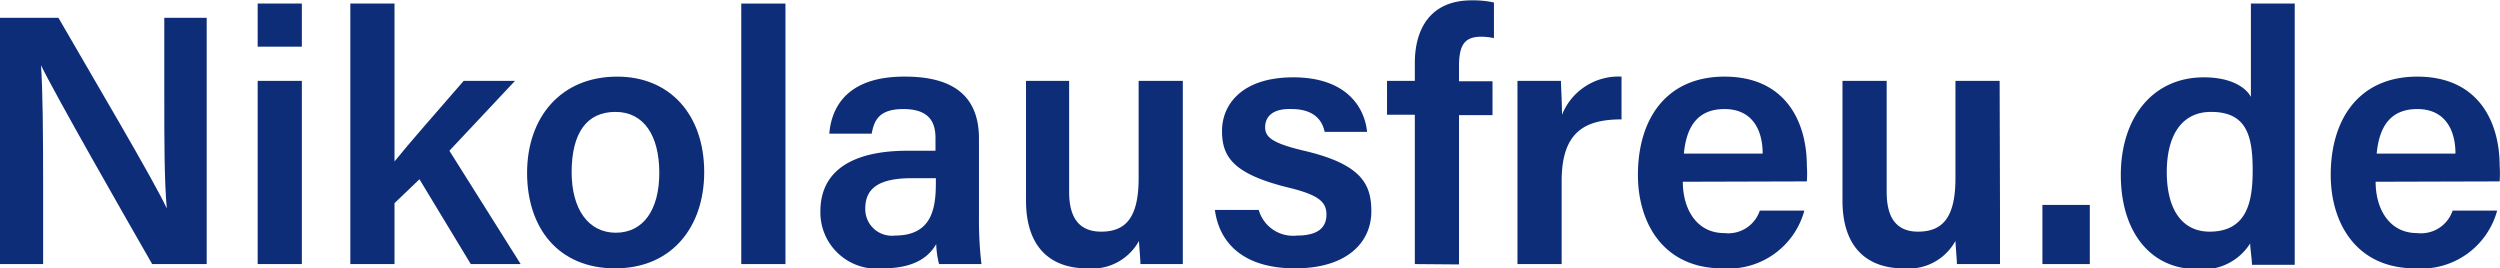
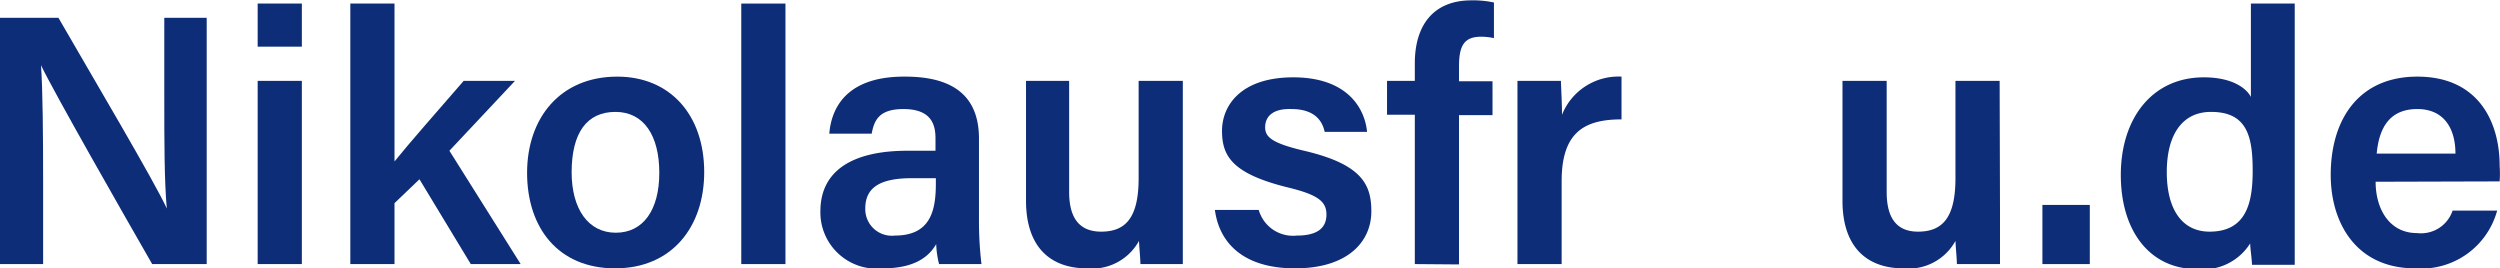
<svg xmlns="http://www.w3.org/2000/svg" id="Ebene_1" data-name="Ebene 1" viewBox="0 0 140.3 15.06">
  <defs>
    <style>.cls-1{isolation:isolate;}.cls-2{fill:#0e2d78;}</style>
  </defs>
  <g id="Nikolausfreu.de" class="cls-1">
    <g class="cls-1">
      <path class="cls-2" d="M0,14.82V1H3.28c1.82,3.16,5.4,9.2,6.08,10.7h0c-.14-1.56-.14-3.88-.14-6.14V1h2.38V14.82H8.54C6.92,12,3.06,5.24,2.3,3.66h0c.1,1.34.12,4,.12,6.5v4.66Z" />
      <path class="cls-2" d="M14.46,2.62V.2h2.48V2.62Zm0,1.92h2.48V14.82H14.46Z" />
      <path class="cls-2" d="M22.14,9.06c.8-1,2.46-2.88,3.88-4.52H28.9L25.22,8.46l4,6.36H26.42l-2.88-4.76-1.4,1.34v3.42H19.66V.2h2.48Z" />
      <path class="cls-2" d="M39.52,9.66c0,3.06-1.8,5.4-5,5.4s-4.94-2.28-4.94-5.36,1.86-5.4,5.06-5.4C37.6,4.3,39.52,6.44,39.52,9.66Zm-7.44,0c0,2.08.94,3.4,2.48,3.4S37,11.78,37,9.7s-.86-3.42-2.46-3.42S32.08,7.44,32.08,9.68Z" />
      <path class="cls-2" d="M41.6,14.82V.2h2.48V14.82Z" />
      <path class="cls-2" d="M54.94,12.3a20.61,20.61,0,0,0,.14,2.52H52.7a5.17,5.17,0,0,1-.16-1.12c-.36.62-1.1,1.36-3,1.36a3.16,3.16,0,0,1-3.5-3.2c0-2.32,1.86-3.4,4.88-3.4H52.5v-.7c0-.8-.26-1.64-1.8-1.64-1.36,0-1.64.62-1.78,1.38H46.54c.14-1.68,1.2-3.22,4.26-3.2,2.68,0,4.14,1.08,4.14,3.48ZM52.52,10H51.18c-1.82,0-2.62.54-2.62,1.7a1.49,1.49,0,0,0,1.66,1.52c2,0,2.3-1.4,2.3-2.92Z" />
      <path class="cls-2" d="M66.38,11.82c0,1,0,2.18,0,3H64c0-.28-.06-.86-.08-1.3A3,3,0,0,1,61,15.06c-2,0-3.42-1.14-3.42-3.8V4.54H60v6.22C60,12,60.4,13,61.8,13s2.1-.82,2.1-3V4.54h2.48Z" />
      <path class="cls-2" d="M70.64,11.78a2,2,0,0,0,2.14,1.44c1.2,0,1.66-.46,1.66-1.18s-.46-1.1-2.08-1.5c-3.22-.78-3.78-1.78-3.78-3.2s1.06-3,4-3,4,1.64,4.14,3.06H74.34c-.1-.48-.44-1.28-1.86-1.28C71.36,6.08,71,6.6,71,7.14s.36.88,2.1,1.3c3.32.76,3.86,1.9,3.86,3.42,0,1.72-1.34,3.2-4.28,3.2s-4.26-1.46-4.5-3.28Z" />
      <path class="cls-2" d="M79.4,14.82V6.44H77.84V4.54H79.4v-1c0-2,.94-3.52,3.18-3.52a5.48,5.48,0,0,1,1.26.12v2a3.55,3.55,0,0,0-.7-.08c-.92,0-1.26.42-1.26,1.66v.84h1.88v1.9H81.88v8.38Z" />
      <path class="cls-2" d="M85.16,7.32c0-1.16,0-2,0-2.78h2.44c0,.24.06,1.2.06,1.9A3.41,3.41,0,0,1,91,4.3V6.7c-2.08,0-3.36.72-3.36,3.46v4.66H85.16Z" />
-       <path class="cls-2" d="M94.44,10.2c0,1.54.78,2.88,2.32,2.88a1.87,1.87,0,0,0,2-1.26h2.5a4.41,4.41,0,0,1-4.6,3.24c-3.32,0-4.74-2.56-4.74-5.24,0-3.18,1.62-5.52,4.86-5.52,3.46,0,4.62,2.58,4.62,5a6.19,6.19,0,0,1,0,.88Zm4.48-1.58c0-1.38-.62-2.5-2.14-2.5s-2.14,1-2.28,2.5Z" />
      <path class="cls-2" d="M112.24,11.82c0,1,0,2.18,0,3h-2.42c0-.28-.06-.86-.08-1.3a3,3,0,0,1-2.92,1.54c-2,0-3.42-1.14-3.42-3.8V4.54h2.48v6.22c0,1.2.36,2.24,1.76,2.24s2.1-.82,2.1-3V4.54h2.48Z" />
      <path class="cls-2" d="M114.62,14.82V11.5h2.66v3.32Z" />
      <path class="cls-2" d="M128.78.2V12c0,1,0,1.9,0,2.86h-2.4c0-.3-.1-.92-.1-1.2a3.13,3.13,0,0,1-3,1.44c-2.6,0-4.26-2.1-4.26-5.28s1.76-5.48,4.66-5.48c1.58,0,2.38.6,2.64,1.1V.2ZM124,13c2.1,0,2.42-1.68,2.42-3.42,0-1.94-.32-3.3-2.34-3.3-1.6,0-2.48,1.26-2.48,3.38S122.48,13,124,13Z" />
      <path class="cls-2" d="M133.32,10.2c0,1.54.78,2.88,2.32,2.88a1.87,1.87,0,0,0,2-1.26h2.5a4.41,4.41,0,0,1-4.6,3.24c-3.32,0-4.74-2.56-4.74-5.24,0-3.18,1.62-5.52,4.86-5.52,3.46,0,4.62,2.58,4.62,5a6.19,6.19,0,0,1,0,.88Zm4.48-1.58c0-1.38-.62-2.5-2.14-2.5s-2.14,1-2.28,2.5Z" />
    </g>
  </g>
</svg>